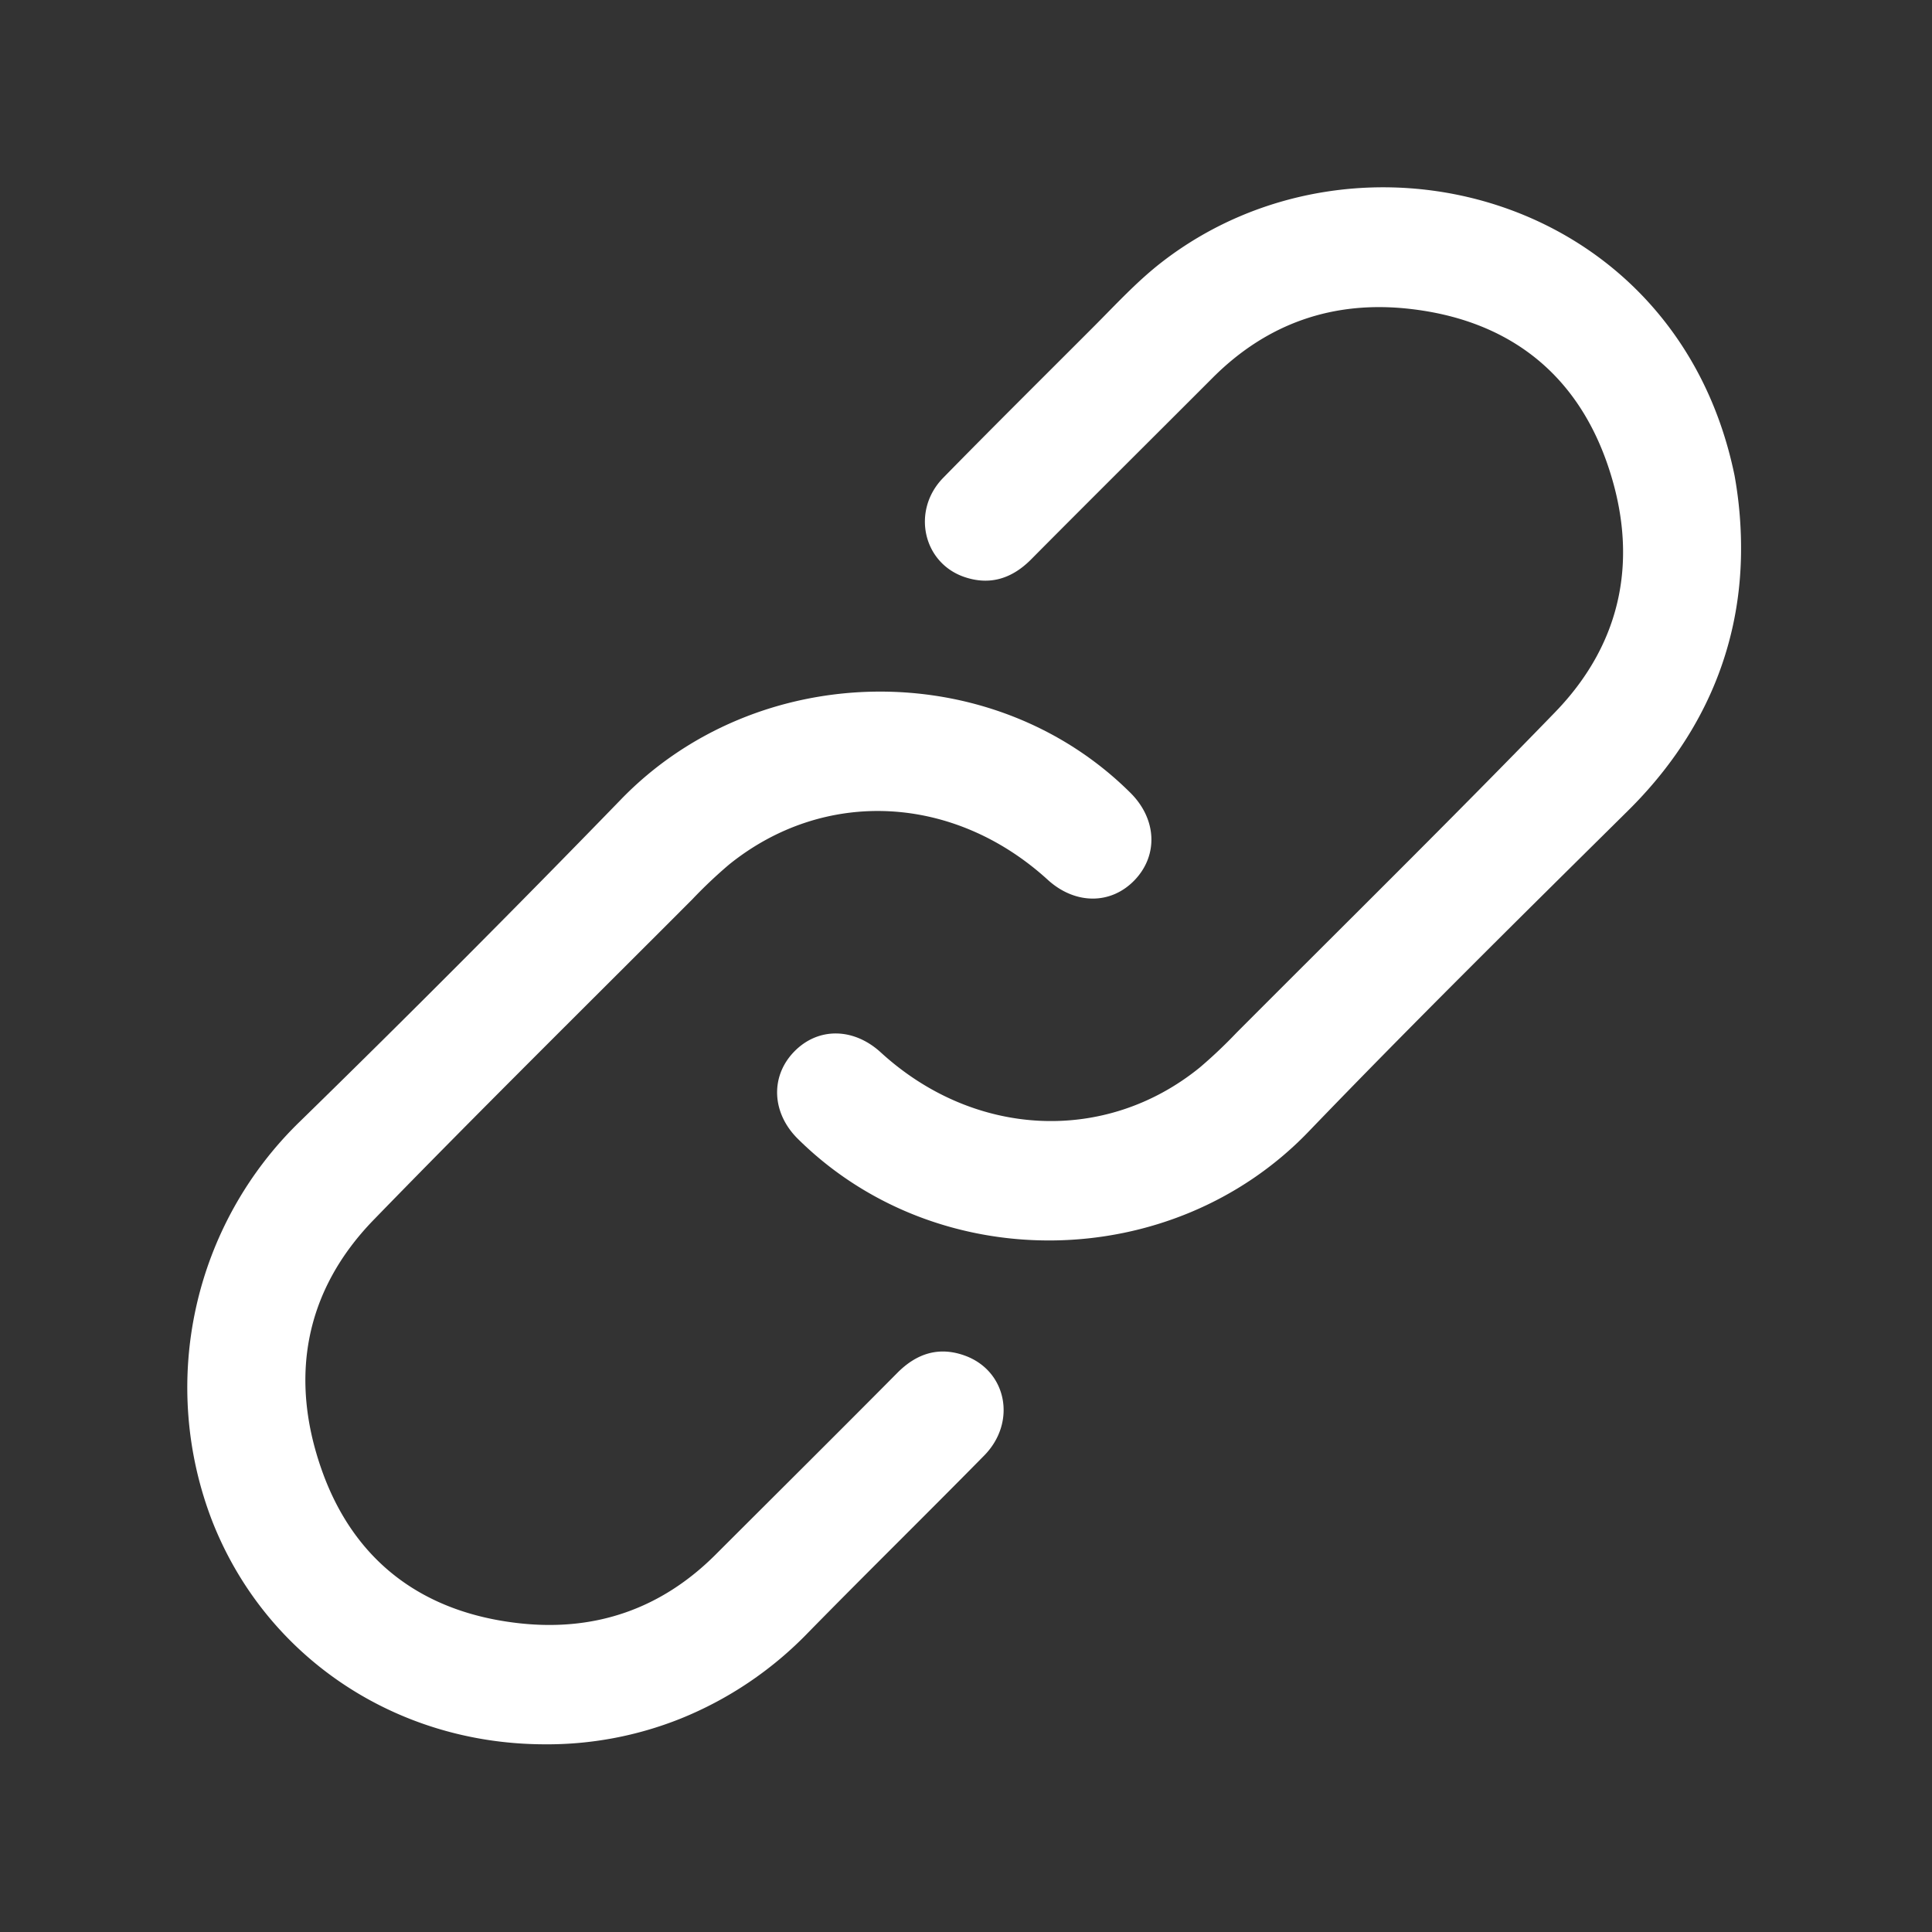
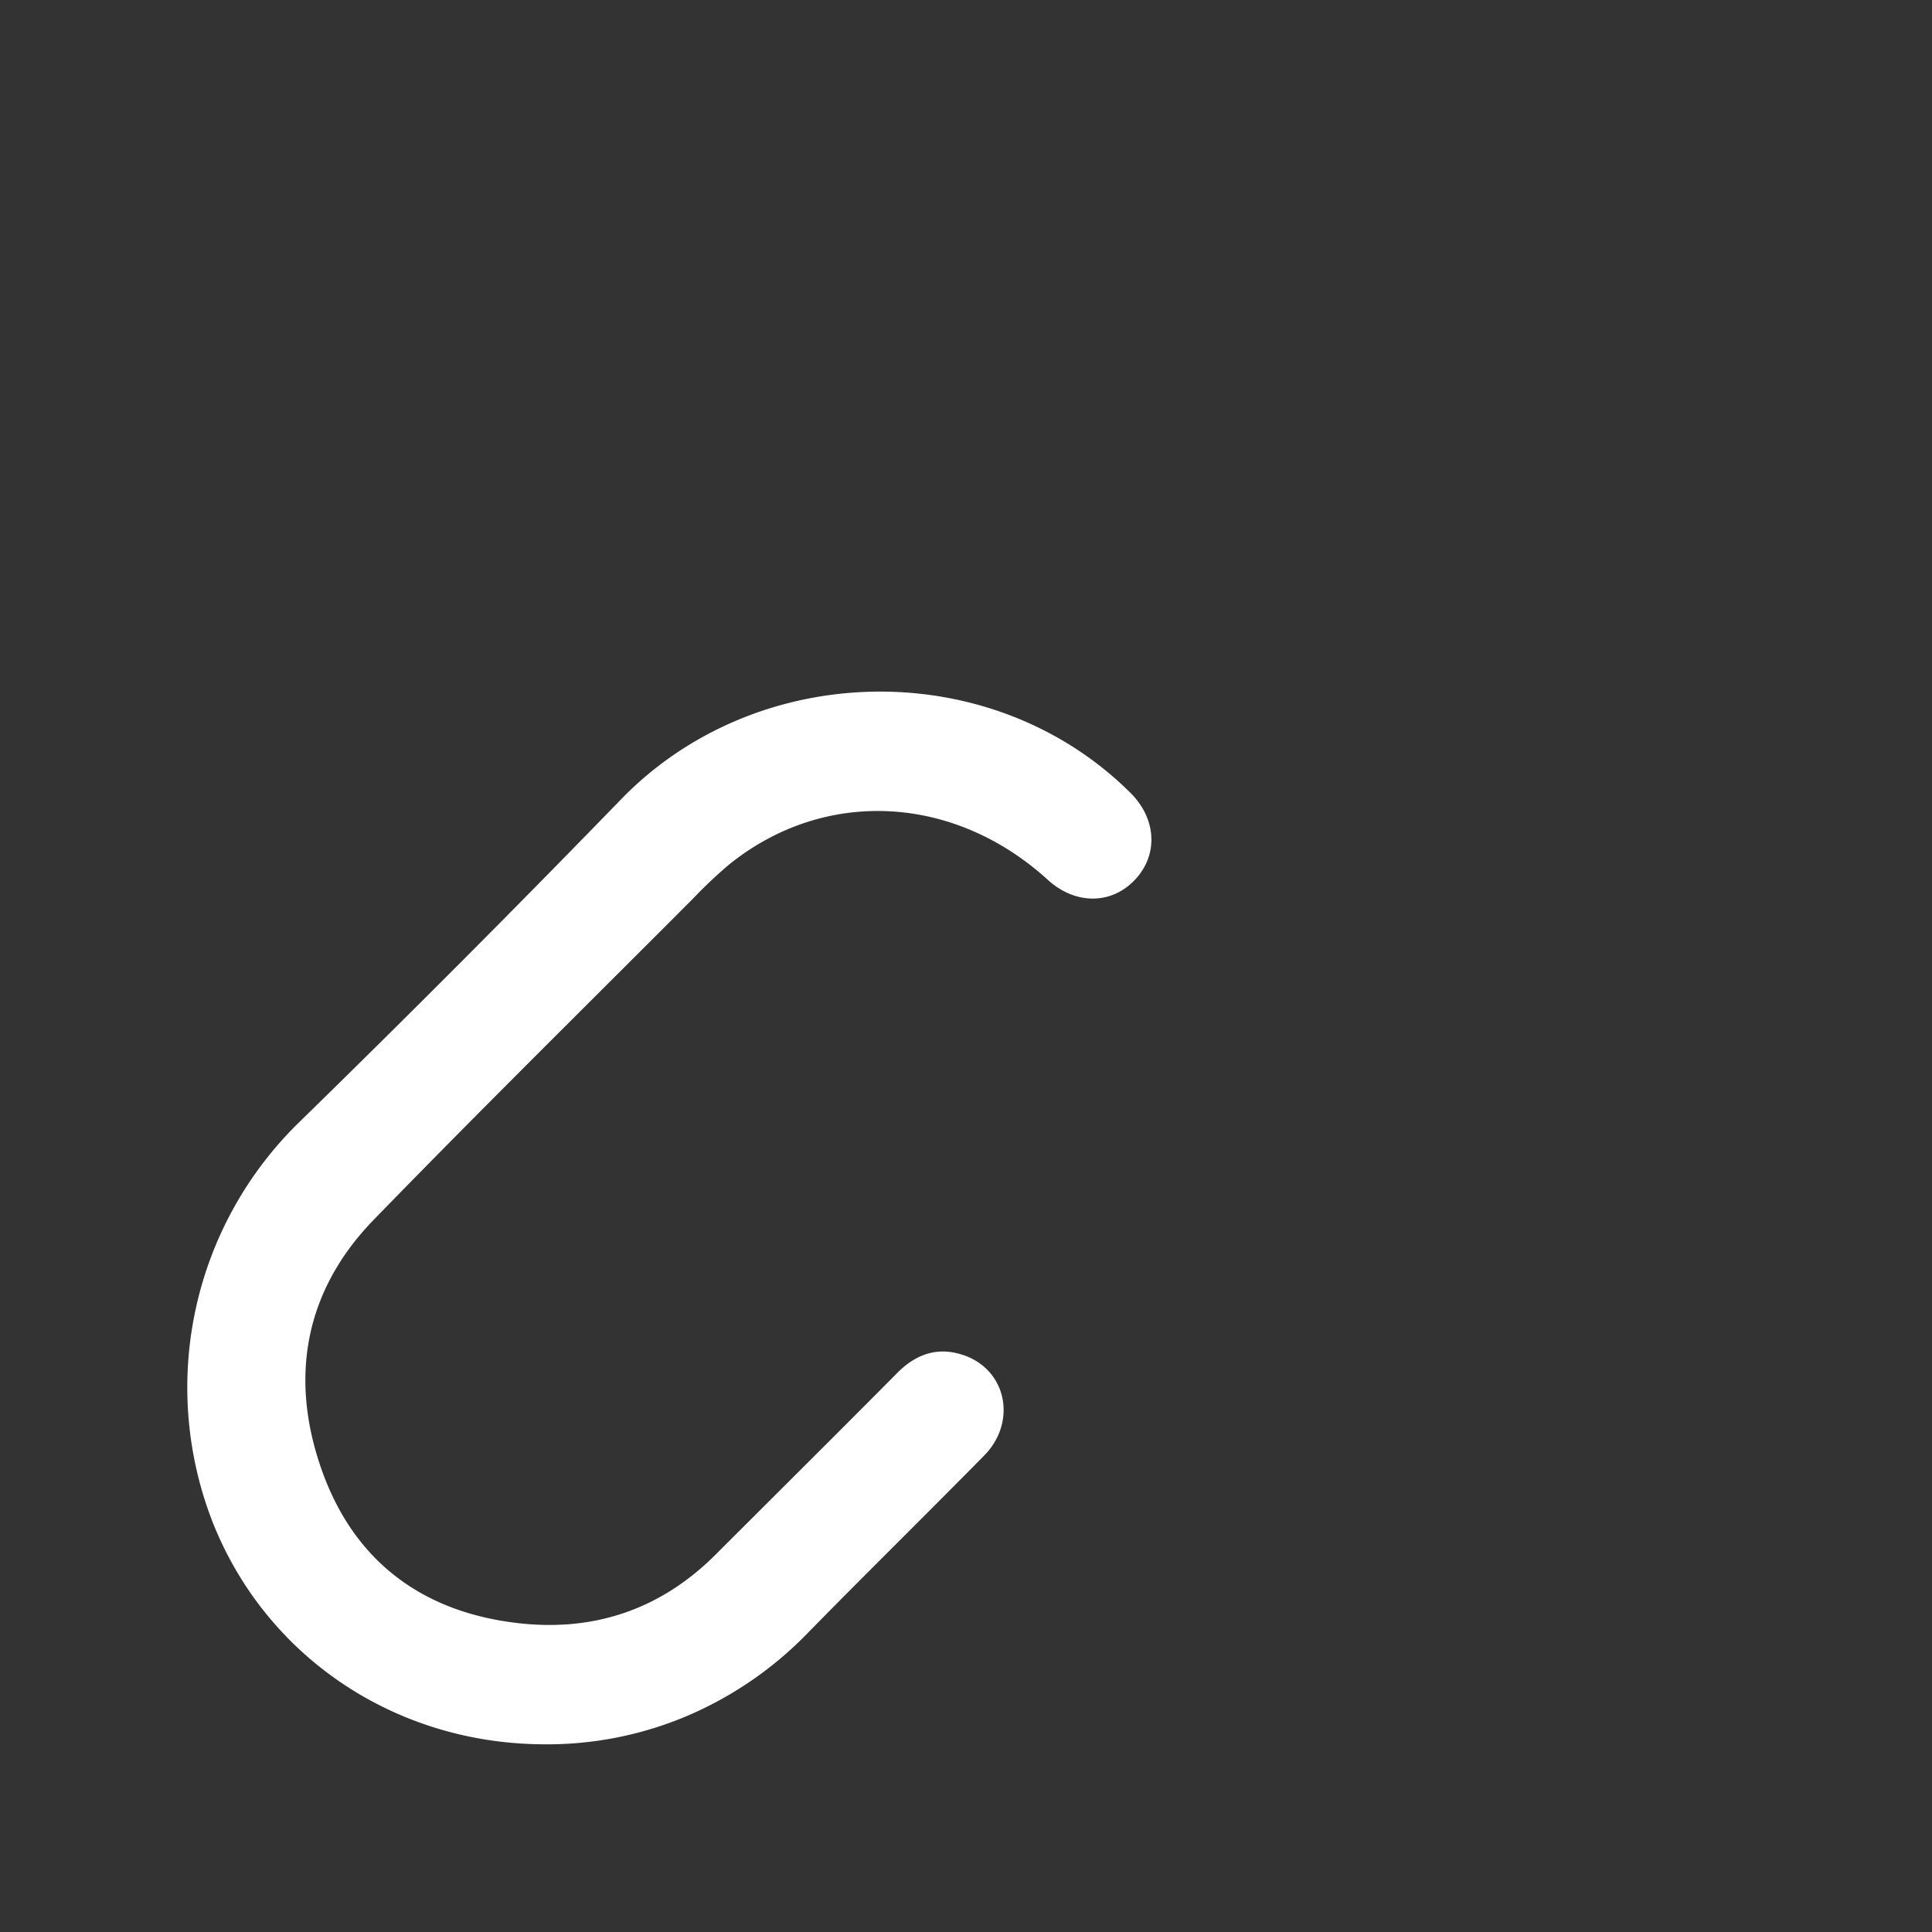
<svg xmlns="http://www.w3.org/2000/svg" id="Layer_1" data-name="Layer 1" viewBox="0 0 386 386">
  <rect x="0" y="0" width="386" height="386" fill="#333333" stroke="none" />
  <defs>
    <style>.cls-1{fill:#fff}</style>
  </defs>
-   <path class="cls-1" d="M347.84 110.85c-.3 19-7.79 36.5-22.57 51.11-21.47 21.24-43 42.49-63.92 64.23-27.19 28.19-73.94 29.06-101.94 1.35-5.22-5.16-5.55-12.43-.79-17.38s11.89-4.9 17.36.11c18.66 17.08 44.87 18.34 63.74 3a96 96 0 0 0 7.33-6.94c21.24-21.3 42.68-42.41 63.61-64 13.81-14.23 16.84-31.58 10.35-50-6.43-18.2-20.11-28.43-39.28-30.61-15.22-1.74-28.51 2.8-39.46 13.77-12.08 12.1-24.22 24.14-36.27 36.28-3.8 3.83-8.2 5.23-13.26 3.53-8.37-2.81-10.67-13.32-4.3-19.83 9.87-10.08 19.89-20 29.87-30 4.5-4.49 8.78-9.2 13.84-13.12C271.39 22 335 38.77 346.55 95a81.45 81.45 0 0 1 1.29 15.85Z" />
  <path class="cls-1" d="M108.67 348.5c-29.74-.1-55.59-17.5-66.23-44.5a74 74 0 0 1 17.5-79.95q32.41-31.65 64-64.2c27.16-28.19 74.13-29.1 101.93-1.43 5.23 5.21 5.58 12.42.85 17.39s-11.89 4.95-17.35 0c-18.79-17.15-44.7-18.43-63.73-3.06a94.13 94.13 0 0 0-7.33 6.94c-21.25 21.3-42.67 42.42-63.63 64-13.83 14.23-16.89 31.57-10.42 49.94s20.29 28.6 39.62 30.7c15.08 1.64 28.27-2.9 39.11-13.75 12.1-12.09 24.24-24.14 36.28-36.28 3.91-3.95 8.4-5.34 13.58-3.43 8.33 3.08 10.3 13.31 3.79 19.93-11.64 11.83-23.49 23.46-35.11 35.31A73.77 73.77 0 0 1 136 343.36a71.71 71.71 0 0 1-27.33 5.14Z" />
</svg>